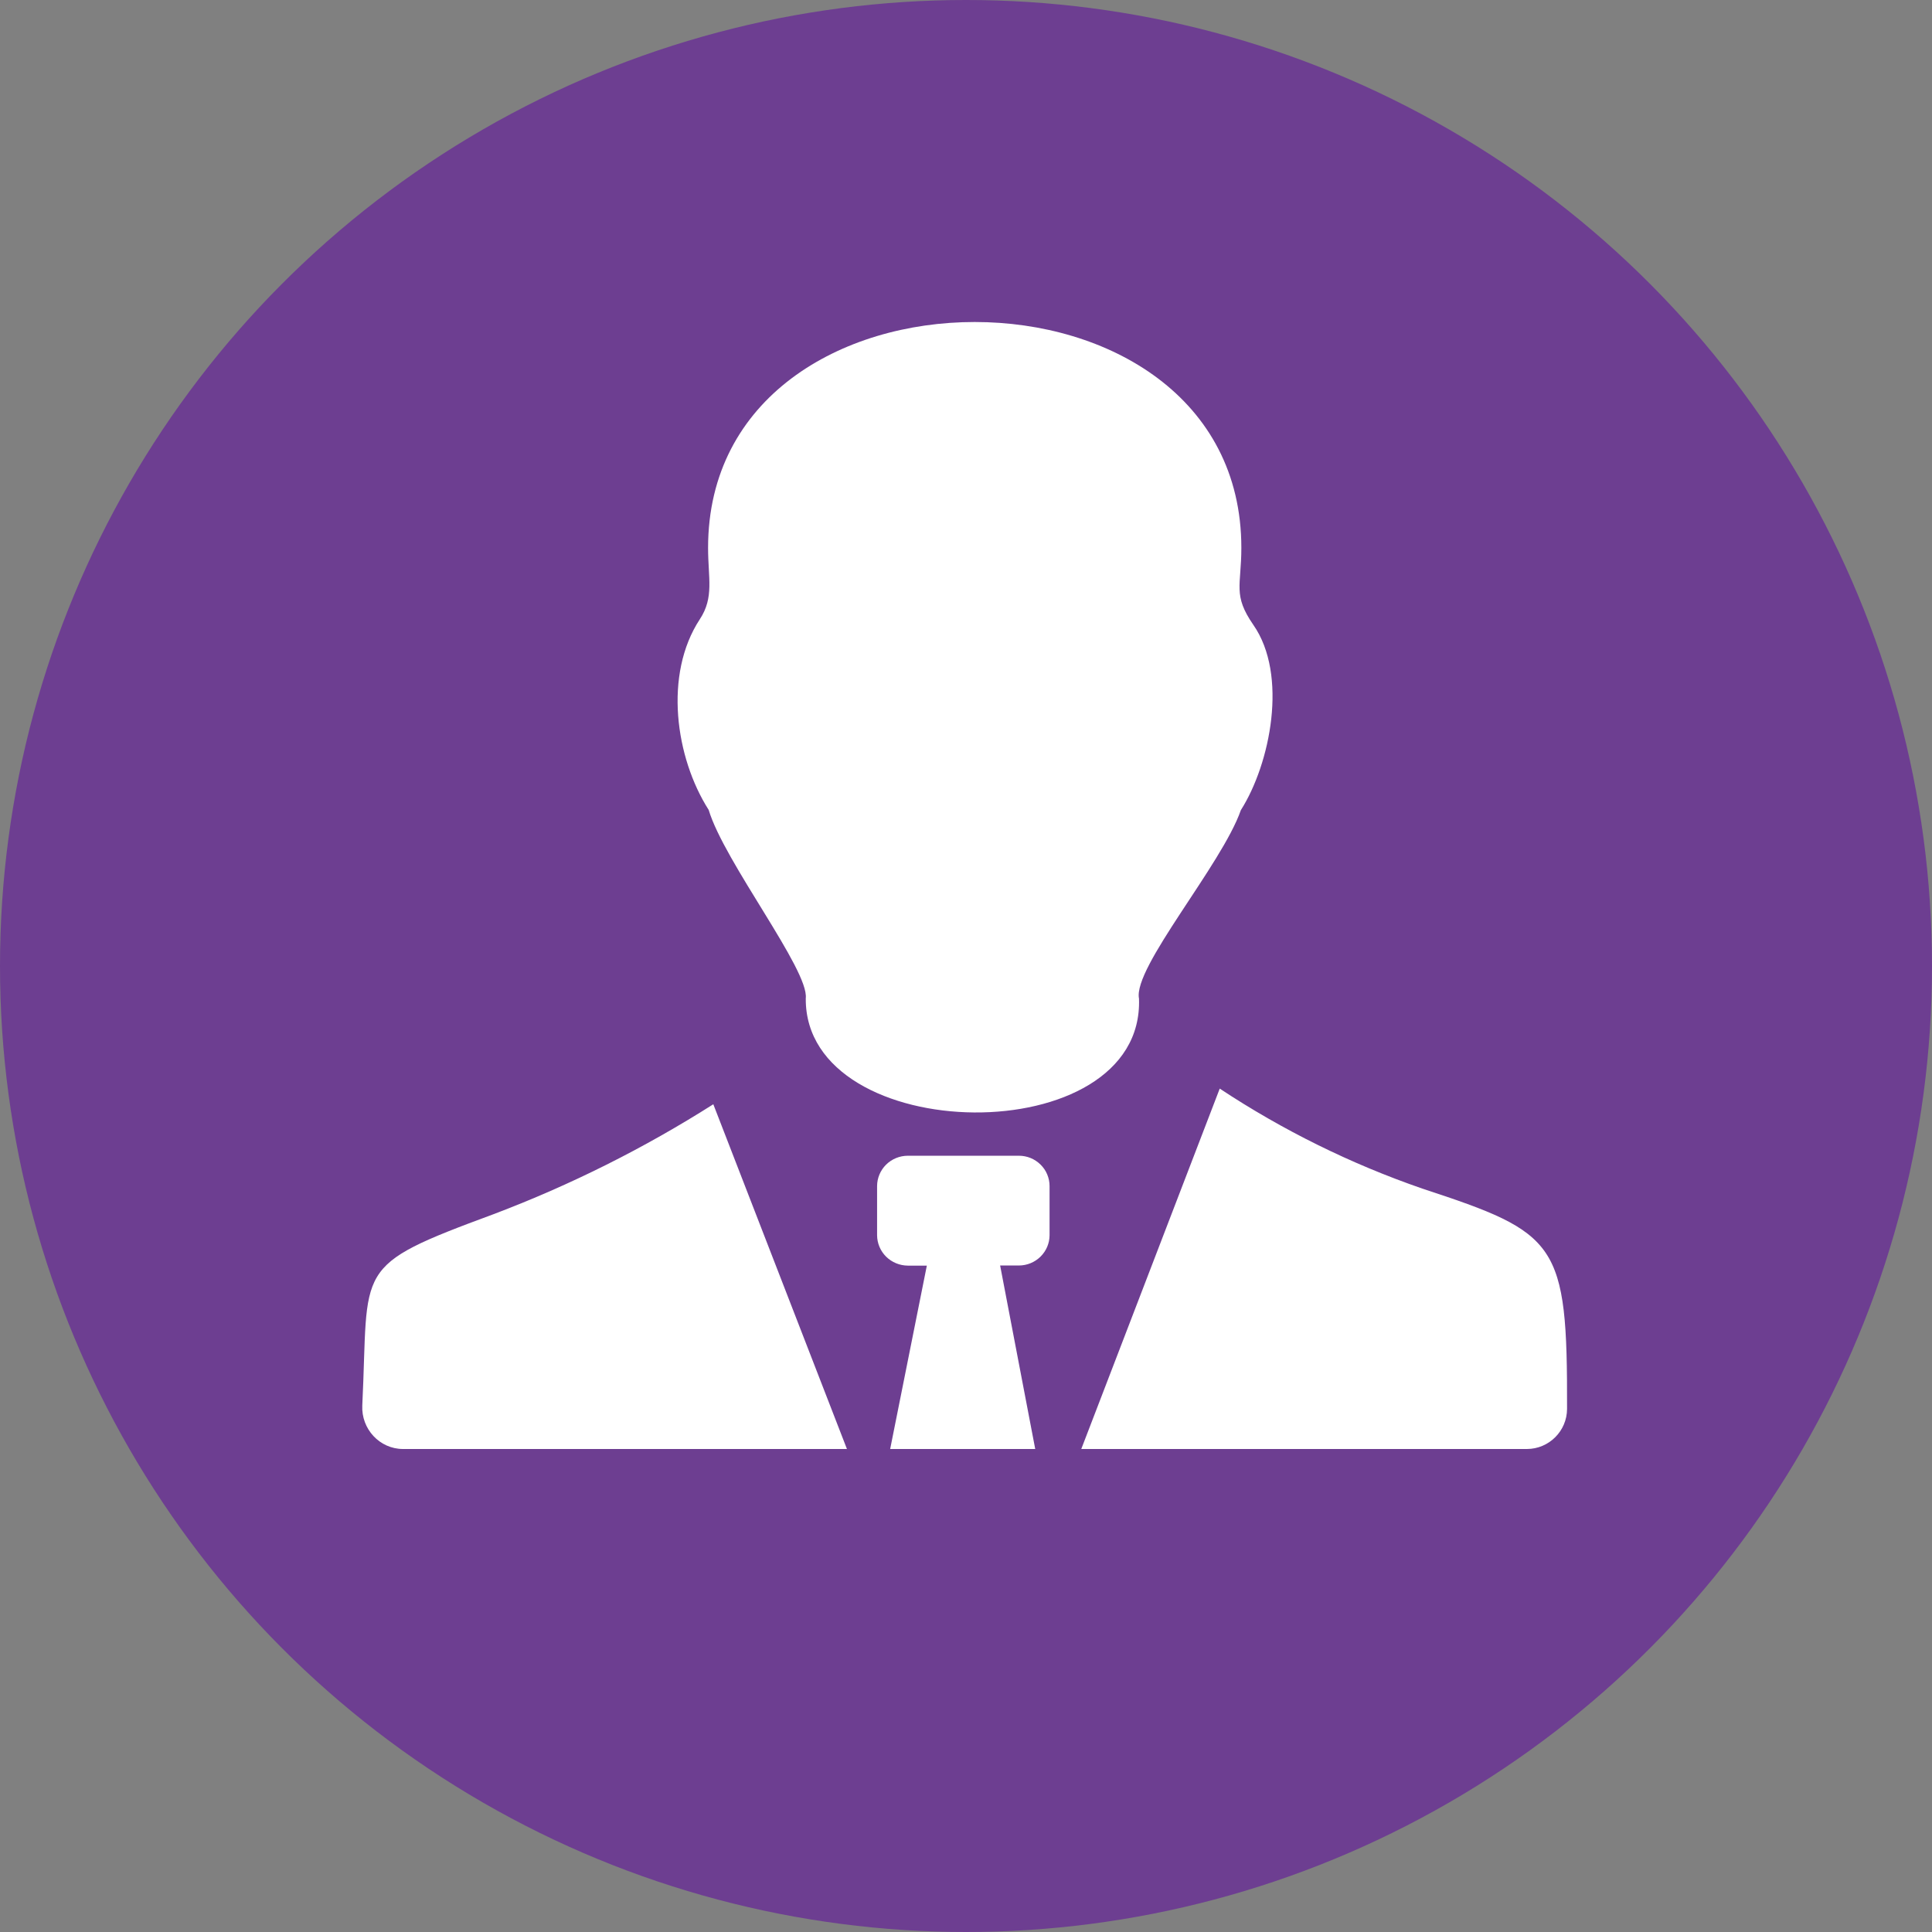
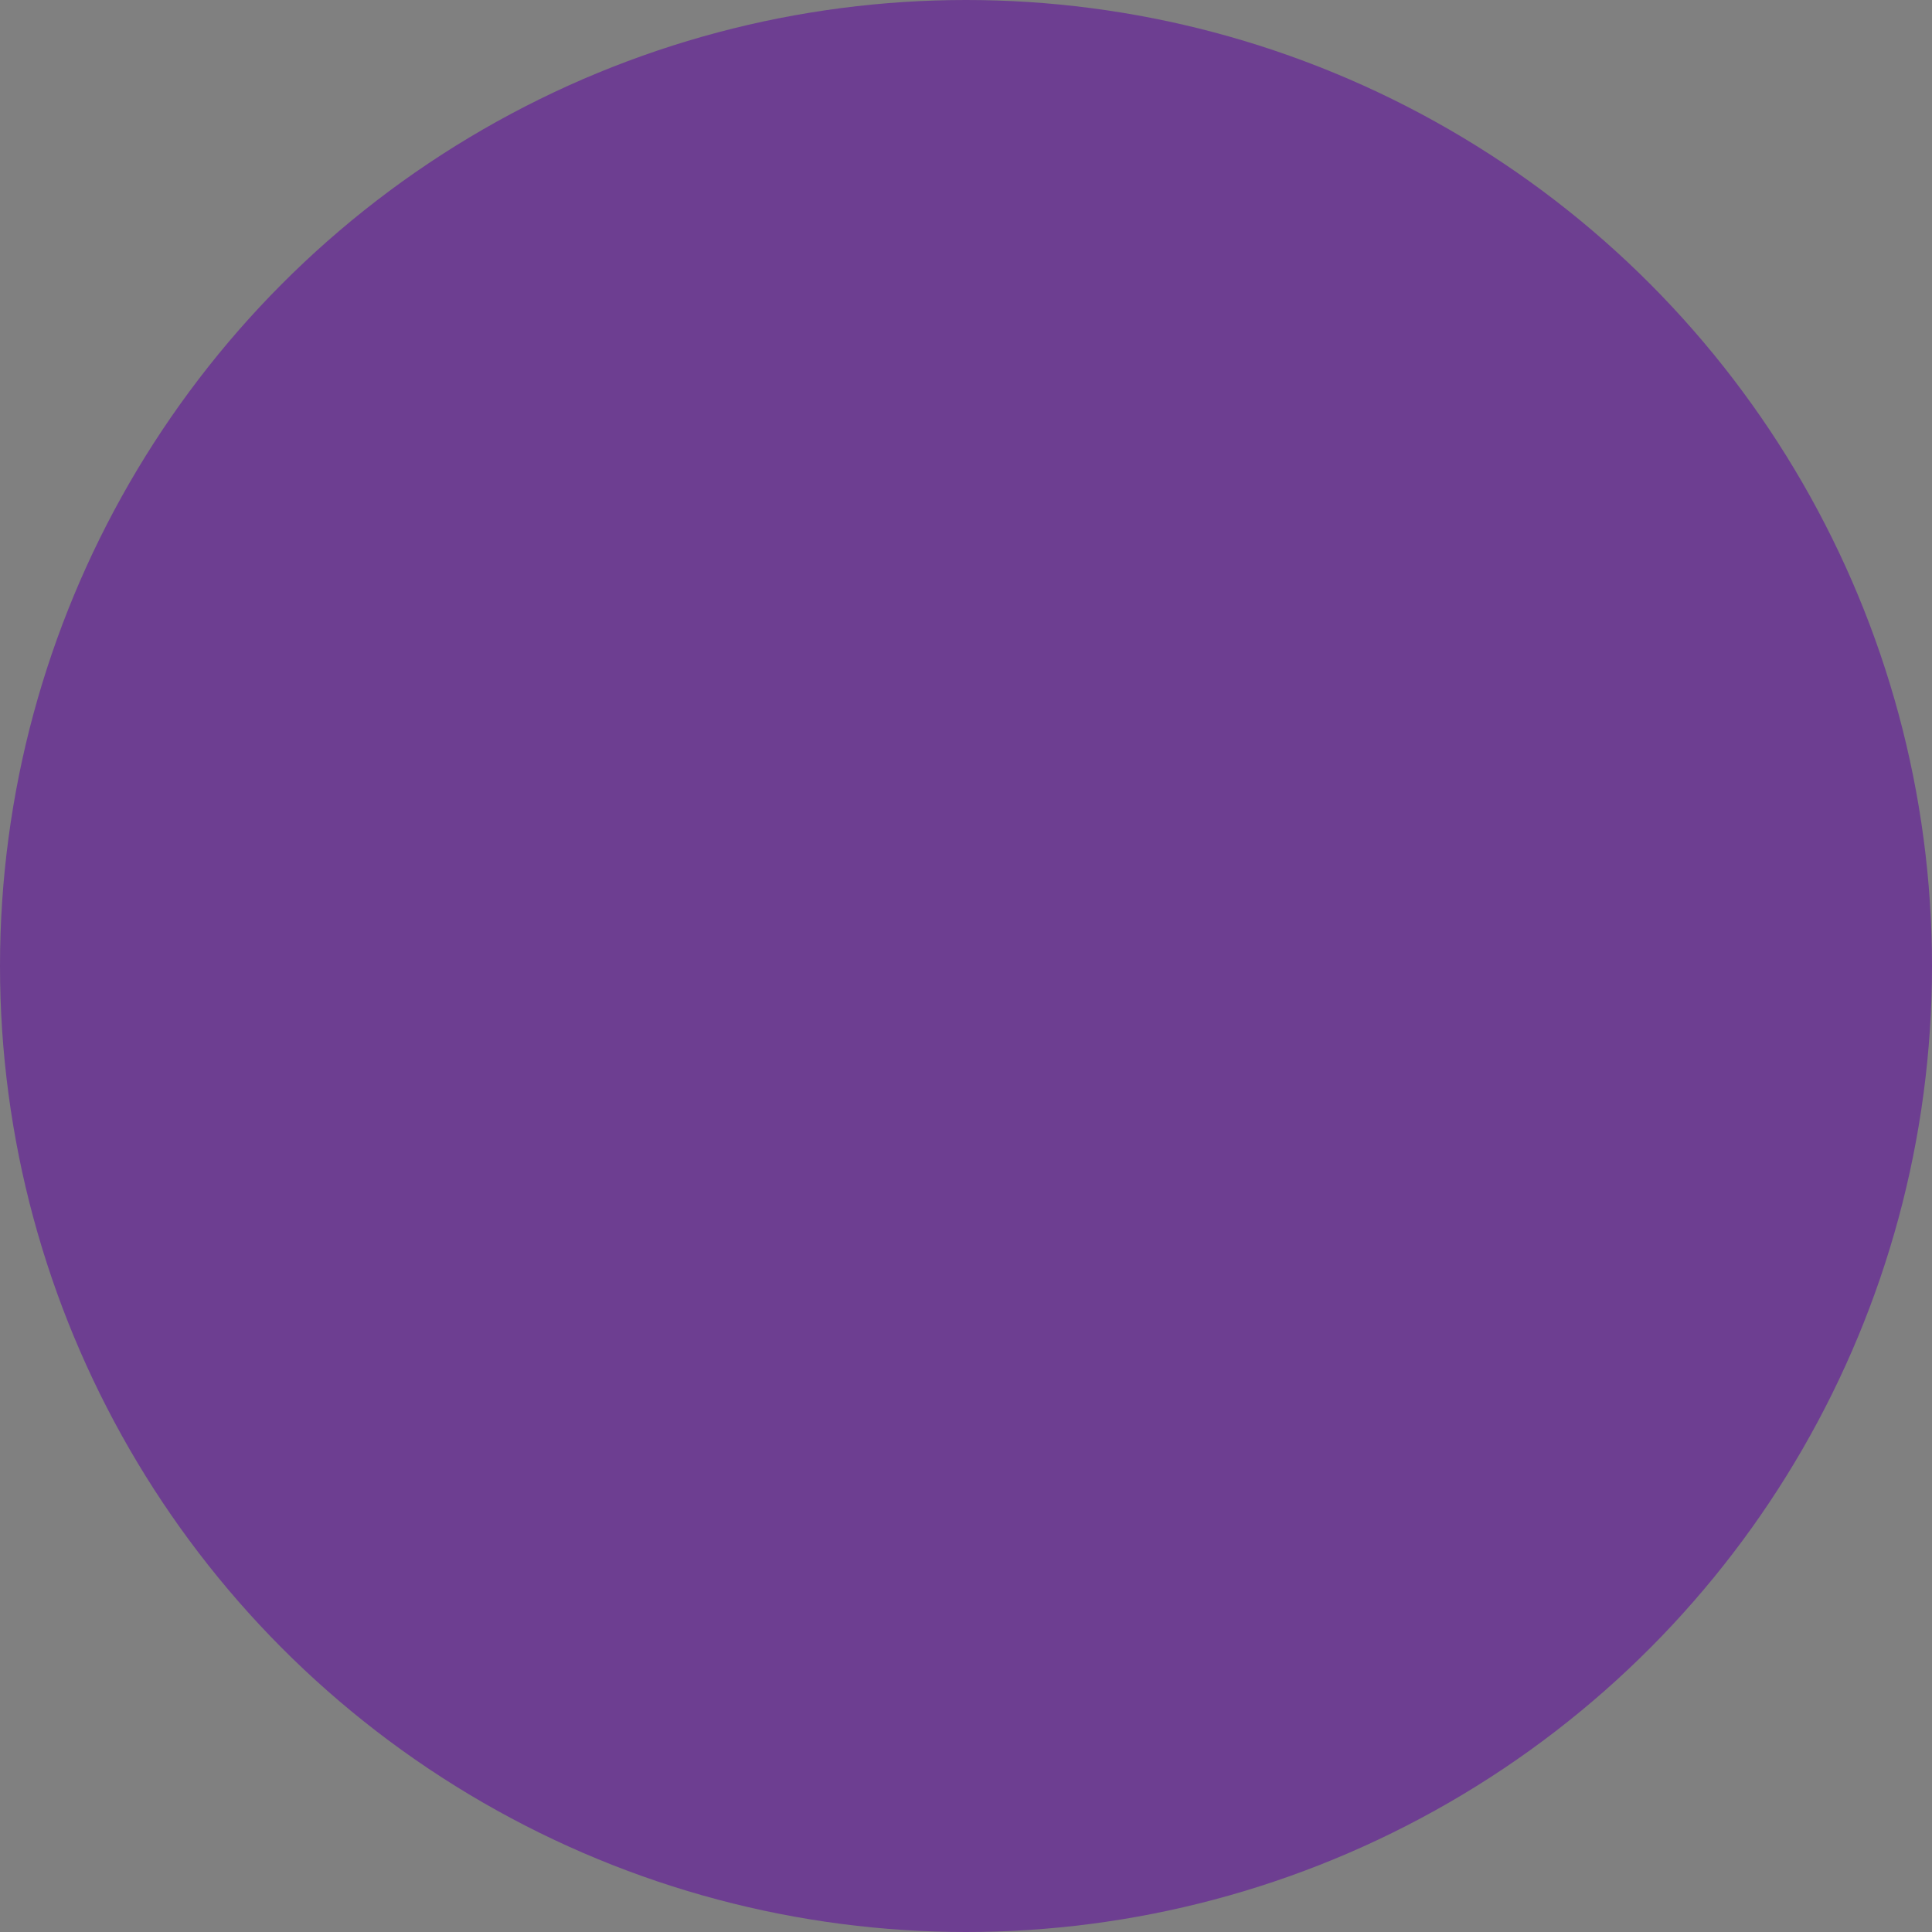
<svg xmlns="http://www.w3.org/2000/svg" width="48" height="48" viewBox="0 0 48 48" fill="none">
  <rect x="0" y="0" width="48" height="48" fill="#808080" stroke="none" />
  <circle cx="24" cy="24" r="24" fill="#6D3E91" />
-   <path fill-rule="evenodd" clip-rule="evenodd" d="M20.019 24.804C20.105 24.102 17.993 21.411 17.607 20.122C16.779 18.824 16.486 16.758 17.387 15.385C17.746 14.839 17.592 14.367 17.592 13.611C17.592 6.13 30.841 6.13 30.841 13.611C30.841 14.557 30.624 14.779 31.139 15.525C32.006 16.768 31.562 18.974 30.829 20.127C30.358 21.481 28.144 24.042 28.298 24.809C28.437 28.646 19.997 28.518 20.019 24.809V24.804ZM24.848 31.441H25.314C25.516 31.441 25.709 31.361 25.851 31.221C25.994 31.08 26.075 30.89 26.076 30.691V29.467C26.076 29.368 26.056 29.27 26.018 29.179C25.98 29.087 25.924 29.005 25.853 28.935C25.782 28.865 25.698 28.809 25.606 28.771C25.513 28.733 25.414 28.714 25.314 28.714H22.553C22.351 28.715 22.158 28.794 22.015 28.935C21.873 29.076 21.792 29.267 21.791 29.467V30.691C21.793 30.89 21.873 31.081 22.016 31.222C22.159 31.363 22.352 31.442 22.553 31.444H23.027L22.116 36H25.72L24.848 31.441ZM10.014 36C9.431 36 8.973 35.501 9.001 34.919C9.171 31.435 8.715 31.477 12.265 30.165C14.174 29.442 16.002 28.527 17.722 27.435L21.042 36H10.014ZM30.304 27.046C31.869 28.081 33.559 28.916 35.336 29.53C38.709 30.639 38.944 30.86 38.933 35.004C38.931 35.554 38.483 36 37.934 36H26.864L30.304 27.046Z" fill="white" />
</svg>